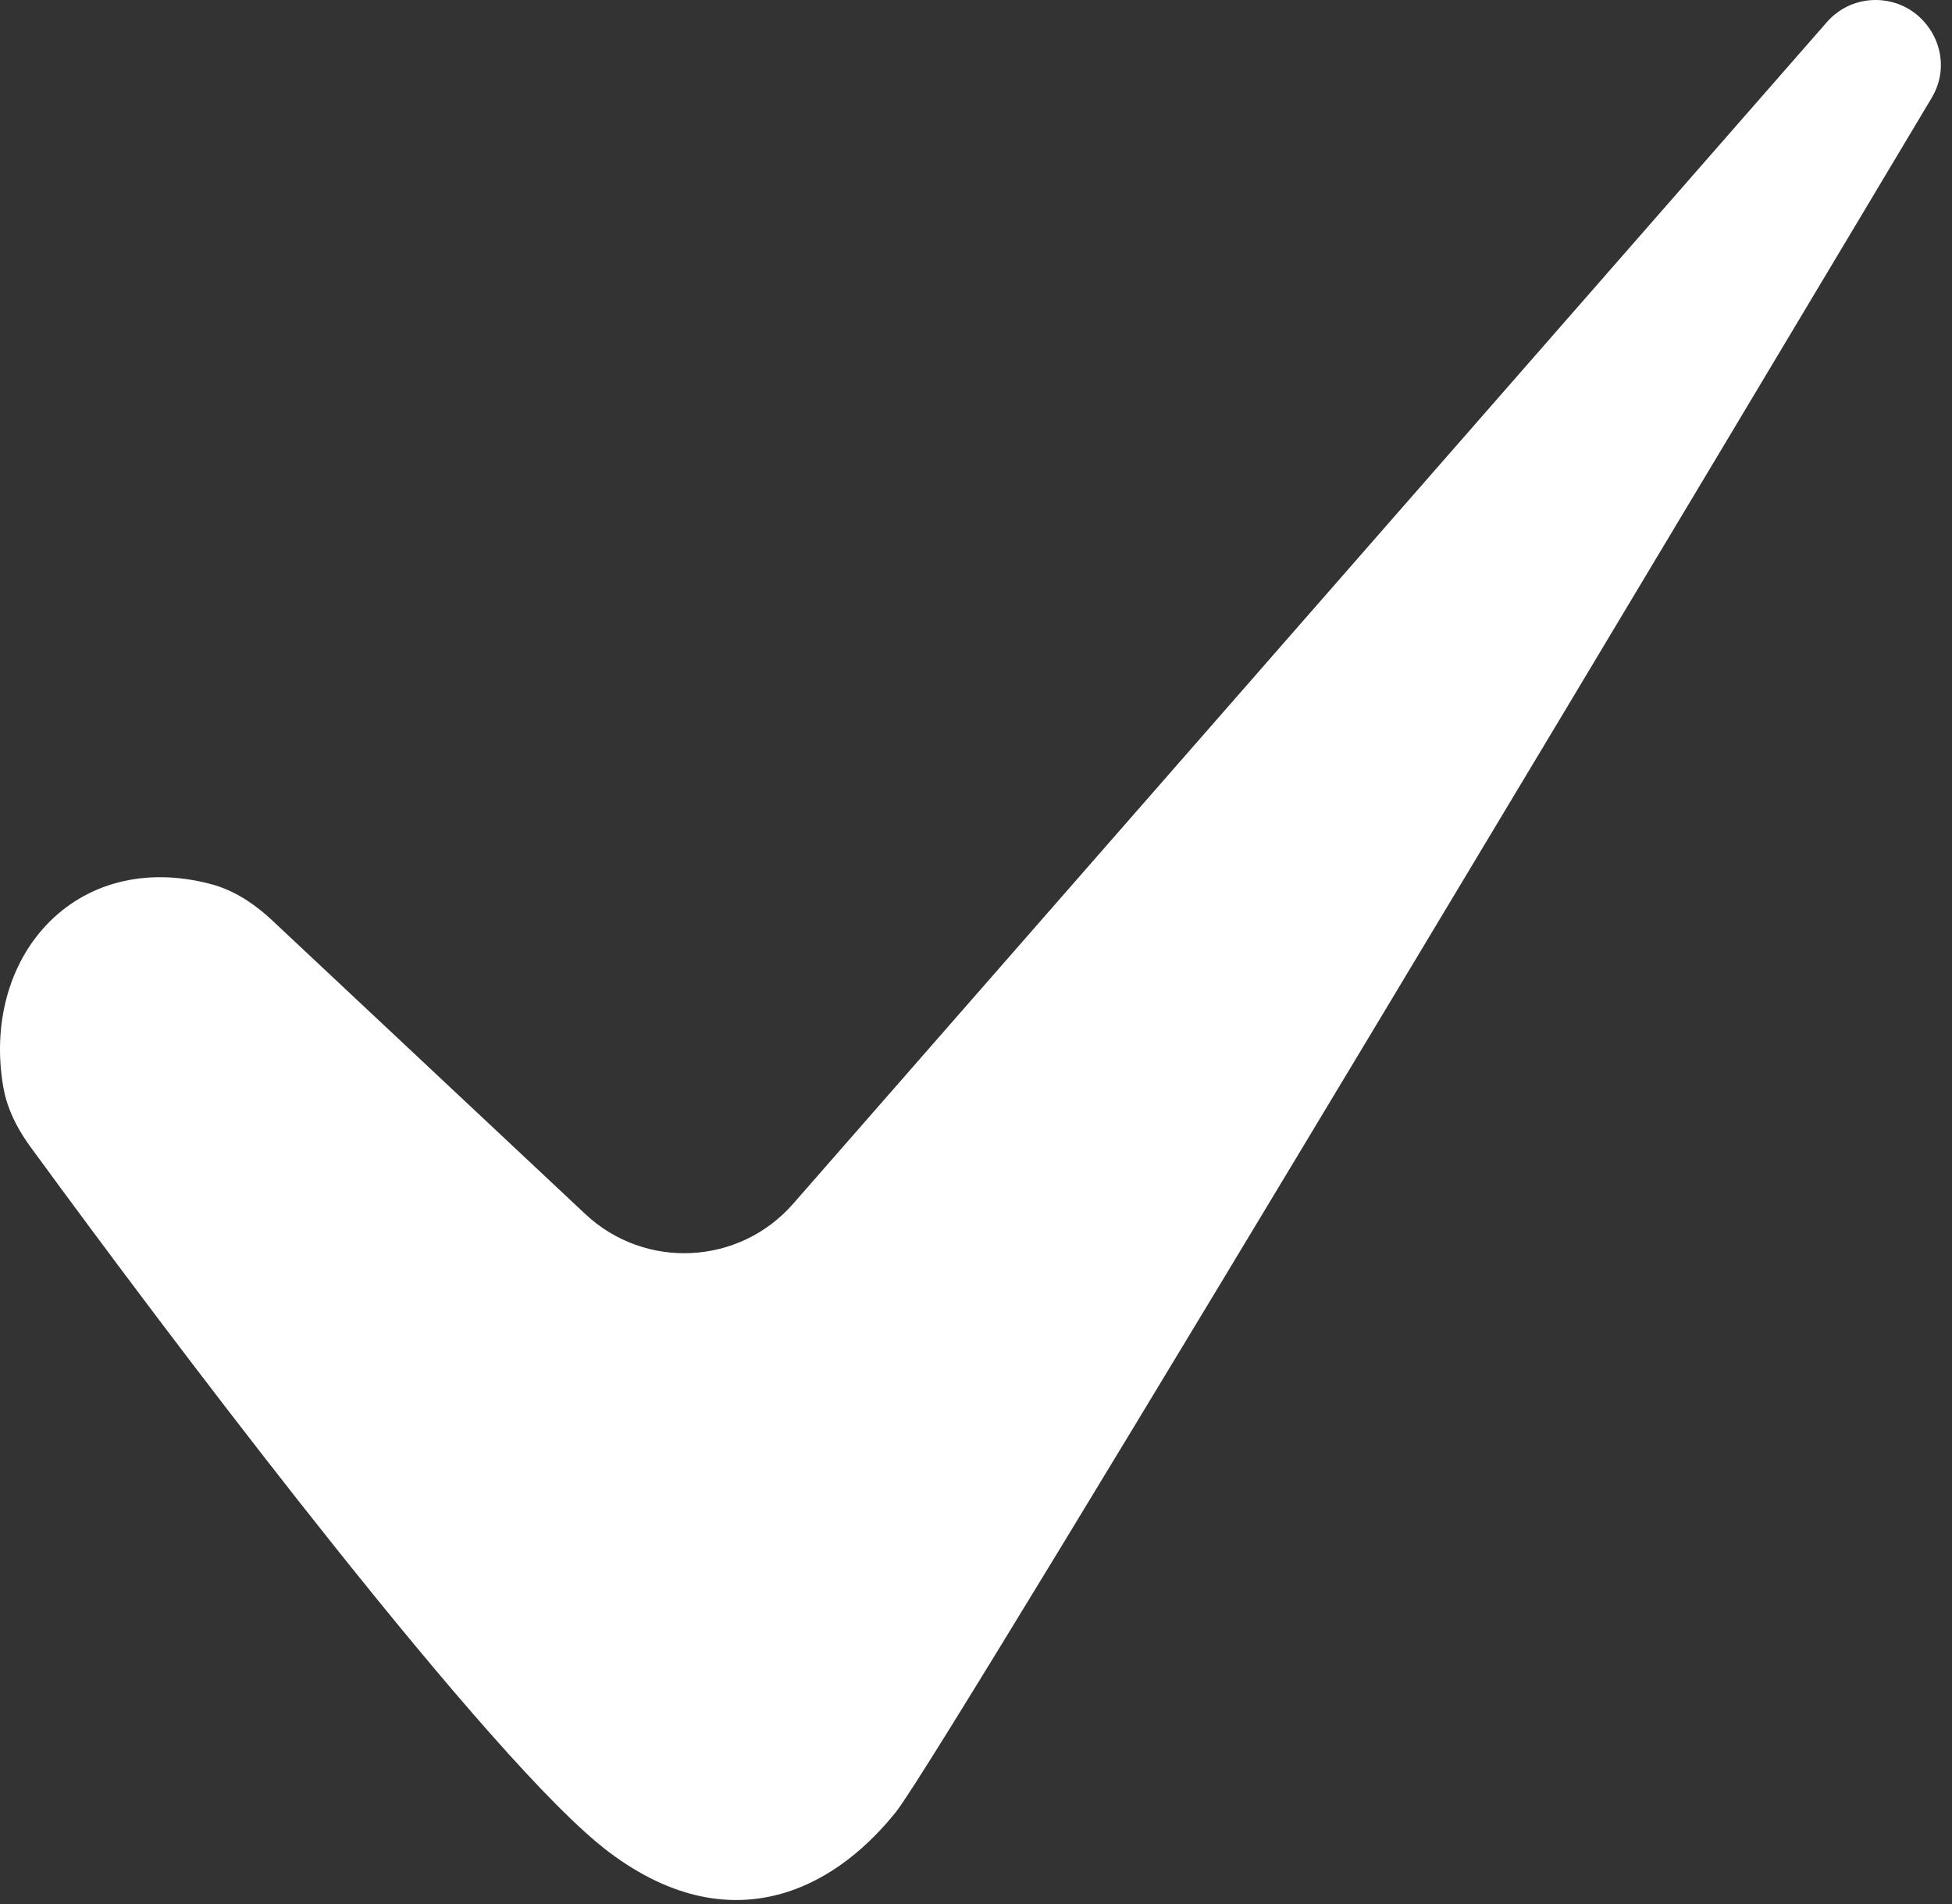
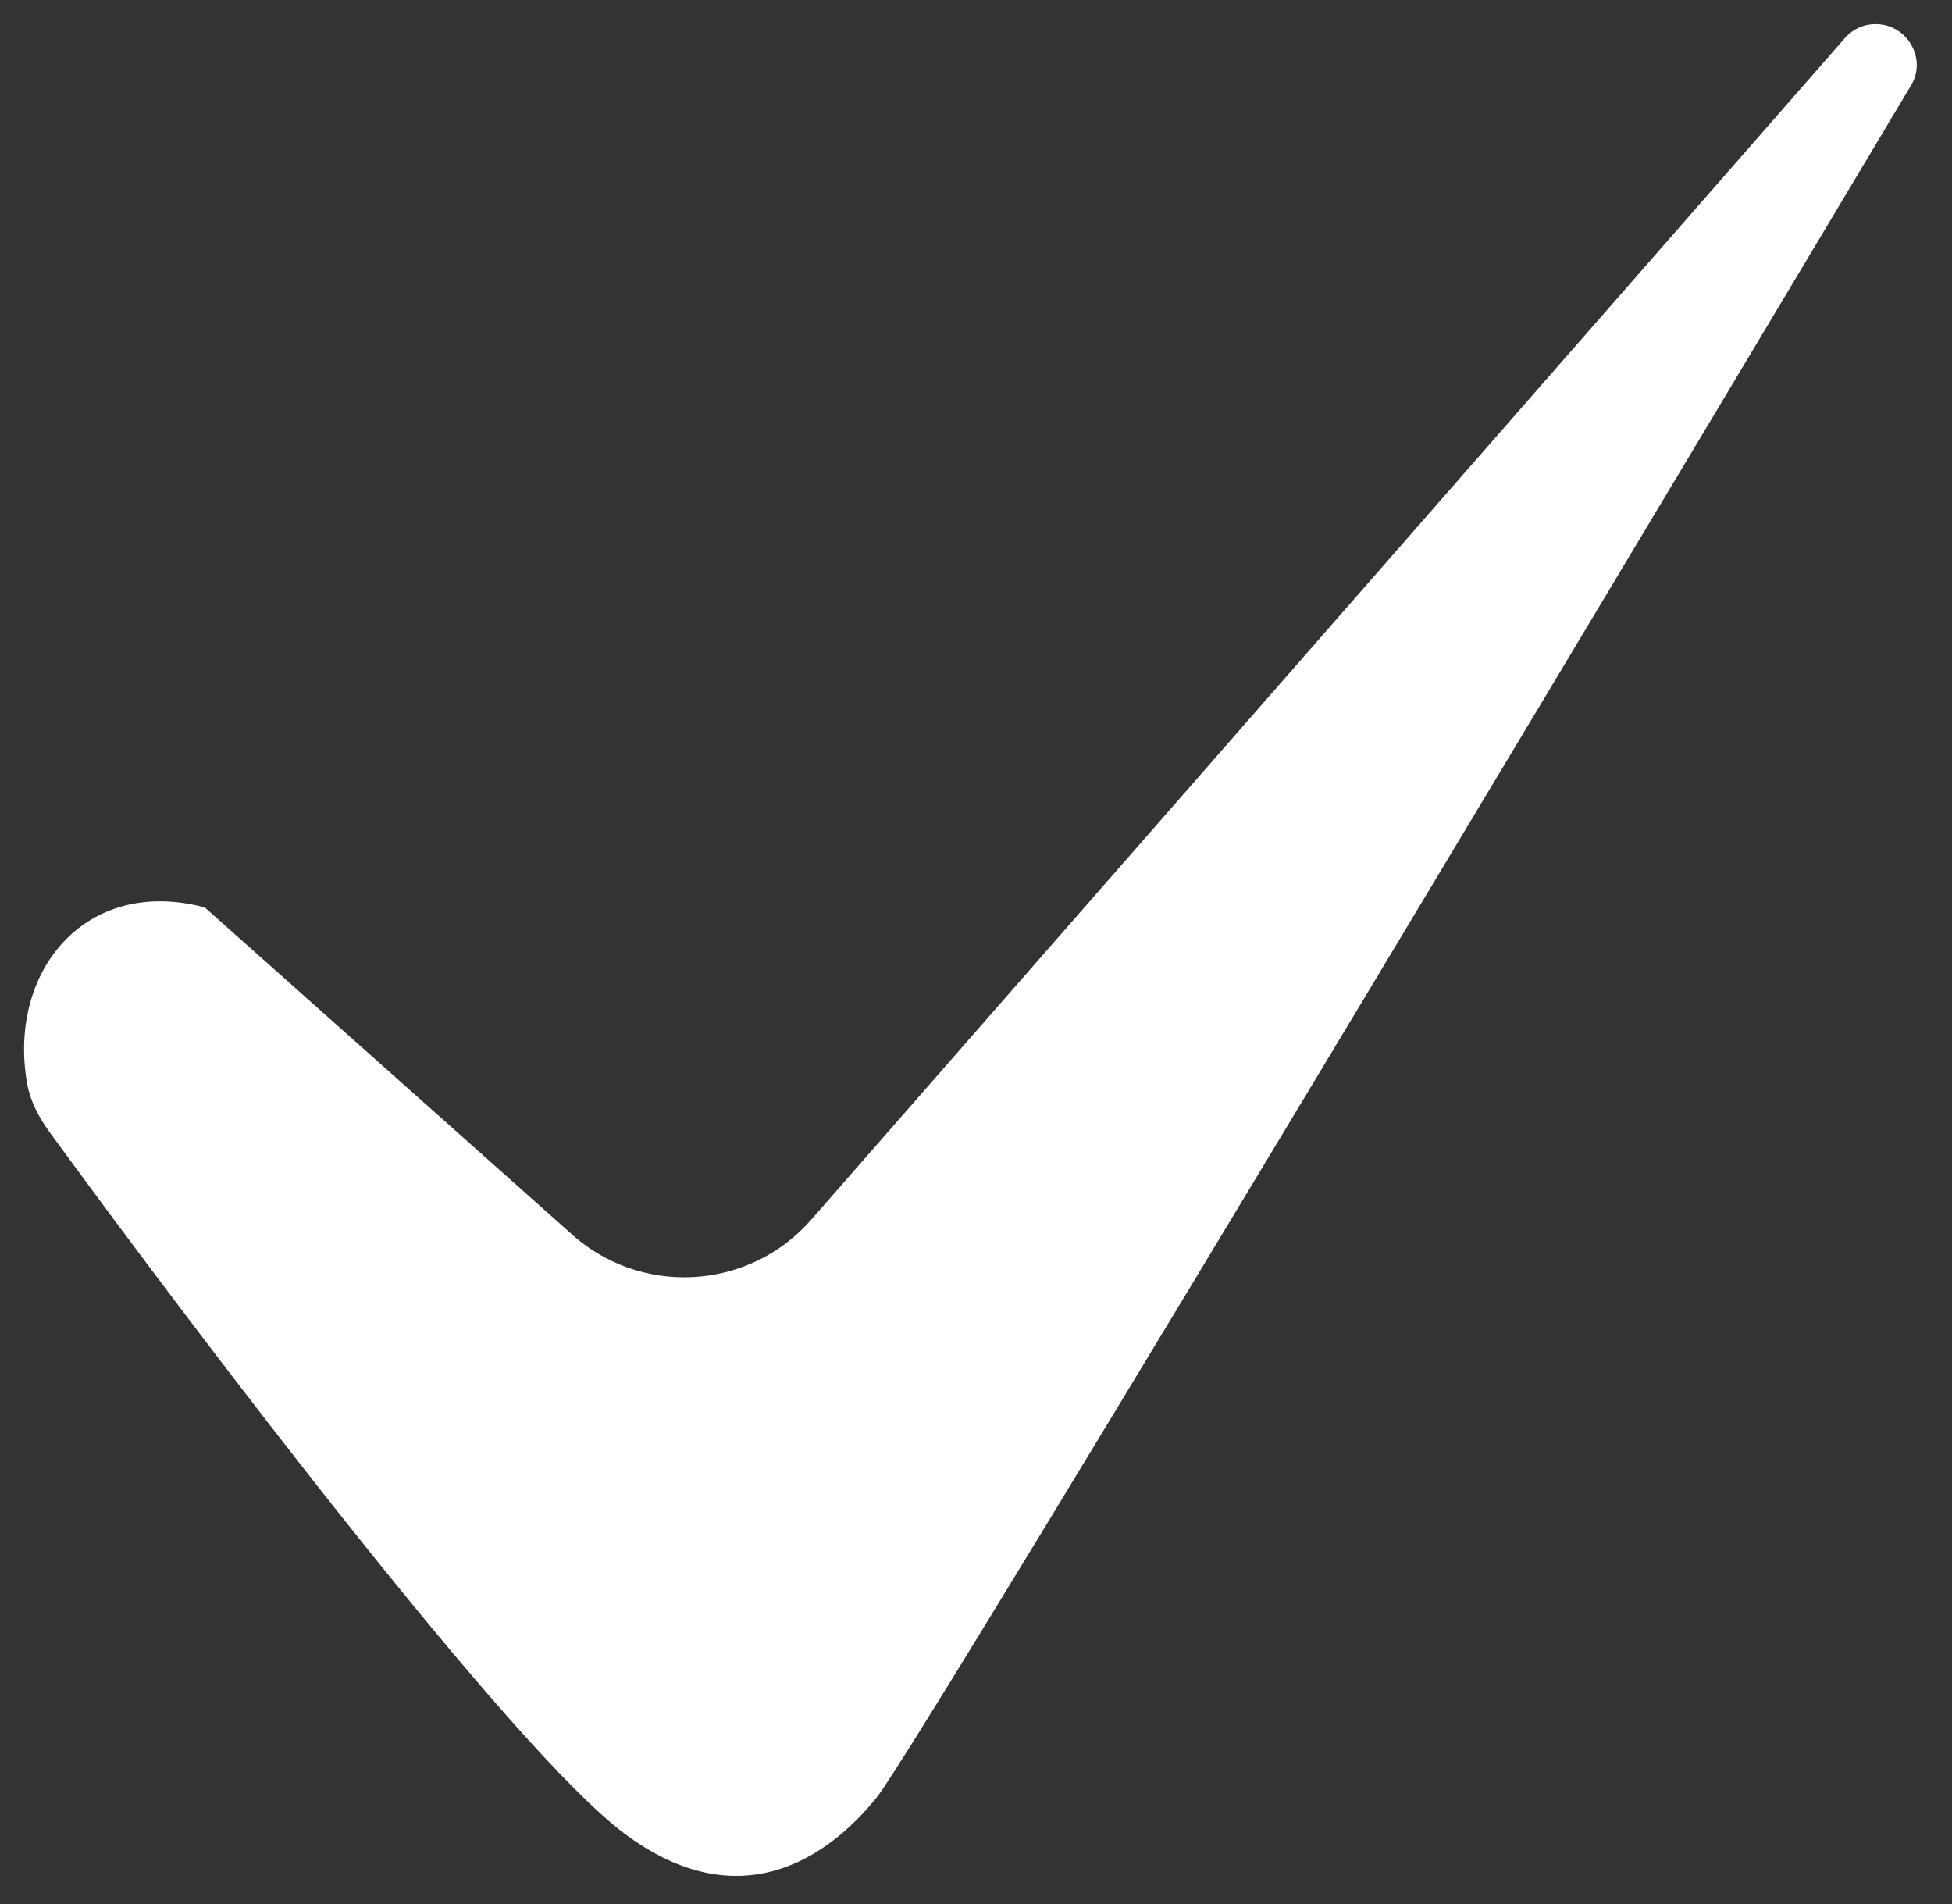
<svg xmlns="http://www.w3.org/2000/svg" width="81" height="79" viewBox="0 0 81 79" fill="none">
  <rect x="0" y="0" width="81" height="79" fill="#333333" stroke="none" />
-   <path d="M23.606 51.098C26.495 53.807 31.054 53.582 33.662 50.602L76.557 1.579C77.252 0.784 78.497 0.812 79.156 1.636V1.636C79.598 2.188 79.67 2.925 79.307 3.532C74.267 11.97 38.251 72.23 36.391 74.554C34.391 77.054 30.691 79.654 25.891 76.054C21.261 72.582 8.504 55.803 2.072 46.99C1.619 46.369 1.25 45.683 1.12 44.925C0.322 40.269 3.57 36.344 8.495 37.645C9.306 37.859 10.01 38.348 10.622 38.922L23.606 51.098Z" fill="white" />
-   <path d="M75.911 0.805C77.033 -0.339 78.921 -0.258 79.937 1.012L80.059 1.176C80.599 1.96 80.705 2.973 80.267 3.857L80.166 4.045C77.645 8.264 67.381 25.439 57.513 41.85C52.58 50.056 47.745 58.072 44.027 64.182C42.168 67.237 40.587 69.818 39.412 71.709C38.261 73.561 37.452 74.829 37.172 75.18C36.106 76.512 34.521 77.96 32.468 78.552C30.353 79.163 27.908 78.817 25.291 76.854C24.043 75.918 22.318 74.147 20.372 71.95C18.408 69.733 16.167 67.02 13.876 64.148C9.865 59.122 5.684 53.586 2.544 49.324L1.264 47.58C0.825 46.978 0.417 46.266 0.211 45.45L0.135 45.093C-0.31 42.504 0.36 40.026 1.936 38.363C3.538 36.674 5.967 35.943 8.751 36.678L8.942 36.733C9.889 37.027 10.673 37.6 11.305 38.193L24.29 50.369C26.766 52.691 30.674 52.498 32.91 49.943L75.805 0.921L75.911 0.805ZM78.376 2.261C78.122 1.944 77.658 1.915 77.366 2.18L77.309 2.237L34.415 51.261C31.434 54.667 26.223 54.924 22.922 51.828L9.938 39.651C9.458 39.201 8.968 38.861 8.46 38.679L8.24 38.611C6.099 38.046 4.442 38.627 3.387 39.739C2.308 40.877 1.752 42.69 2.106 44.756L2.149 44.962C2.271 45.441 2.526 45.917 2.88 46.401L4.154 48.139C7.284 52.386 11.449 57.9 15.439 62.901C17.72 65.76 19.937 68.444 21.869 70.625C23.818 72.826 25.424 74.454 26.491 75.255C28.674 76.892 30.479 77.046 31.914 76.632C33.411 76.199 34.676 75.097 35.61 73.93C35.795 73.698 36.519 72.574 37.713 70.653C38.883 68.77 40.46 66.196 42.318 63.143C46.033 57.038 50.867 49.025 55.8 40.82C65.665 24.411 75.929 7.238 78.449 3.019L78.493 2.931C78.566 2.752 78.555 2.546 78.441 2.355L78.376 2.261Z" fill="white" />
+   <path d="M23.606 51.098C26.495 53.807 31.054 53.582 33.662 50.602L76.557 1.579C77.252 0.784 78.497 0.812 79.156 1.636V1.636C79.598 2.188 79.67 2.925 79.307 3.532C74.267 11.97 38.251 72.23 36.391 74.554C34.391 77.054 30.691 79.654 25.891 76.054C21.261 72.582 8.504 55.803 2.072 46.99C1.619 46.369 1.25 45.683 1.12 44.925C0.322 40.269 3.57 36.344 8.495 37.645L23.606 51.098Z" fill="white" />
</svg>